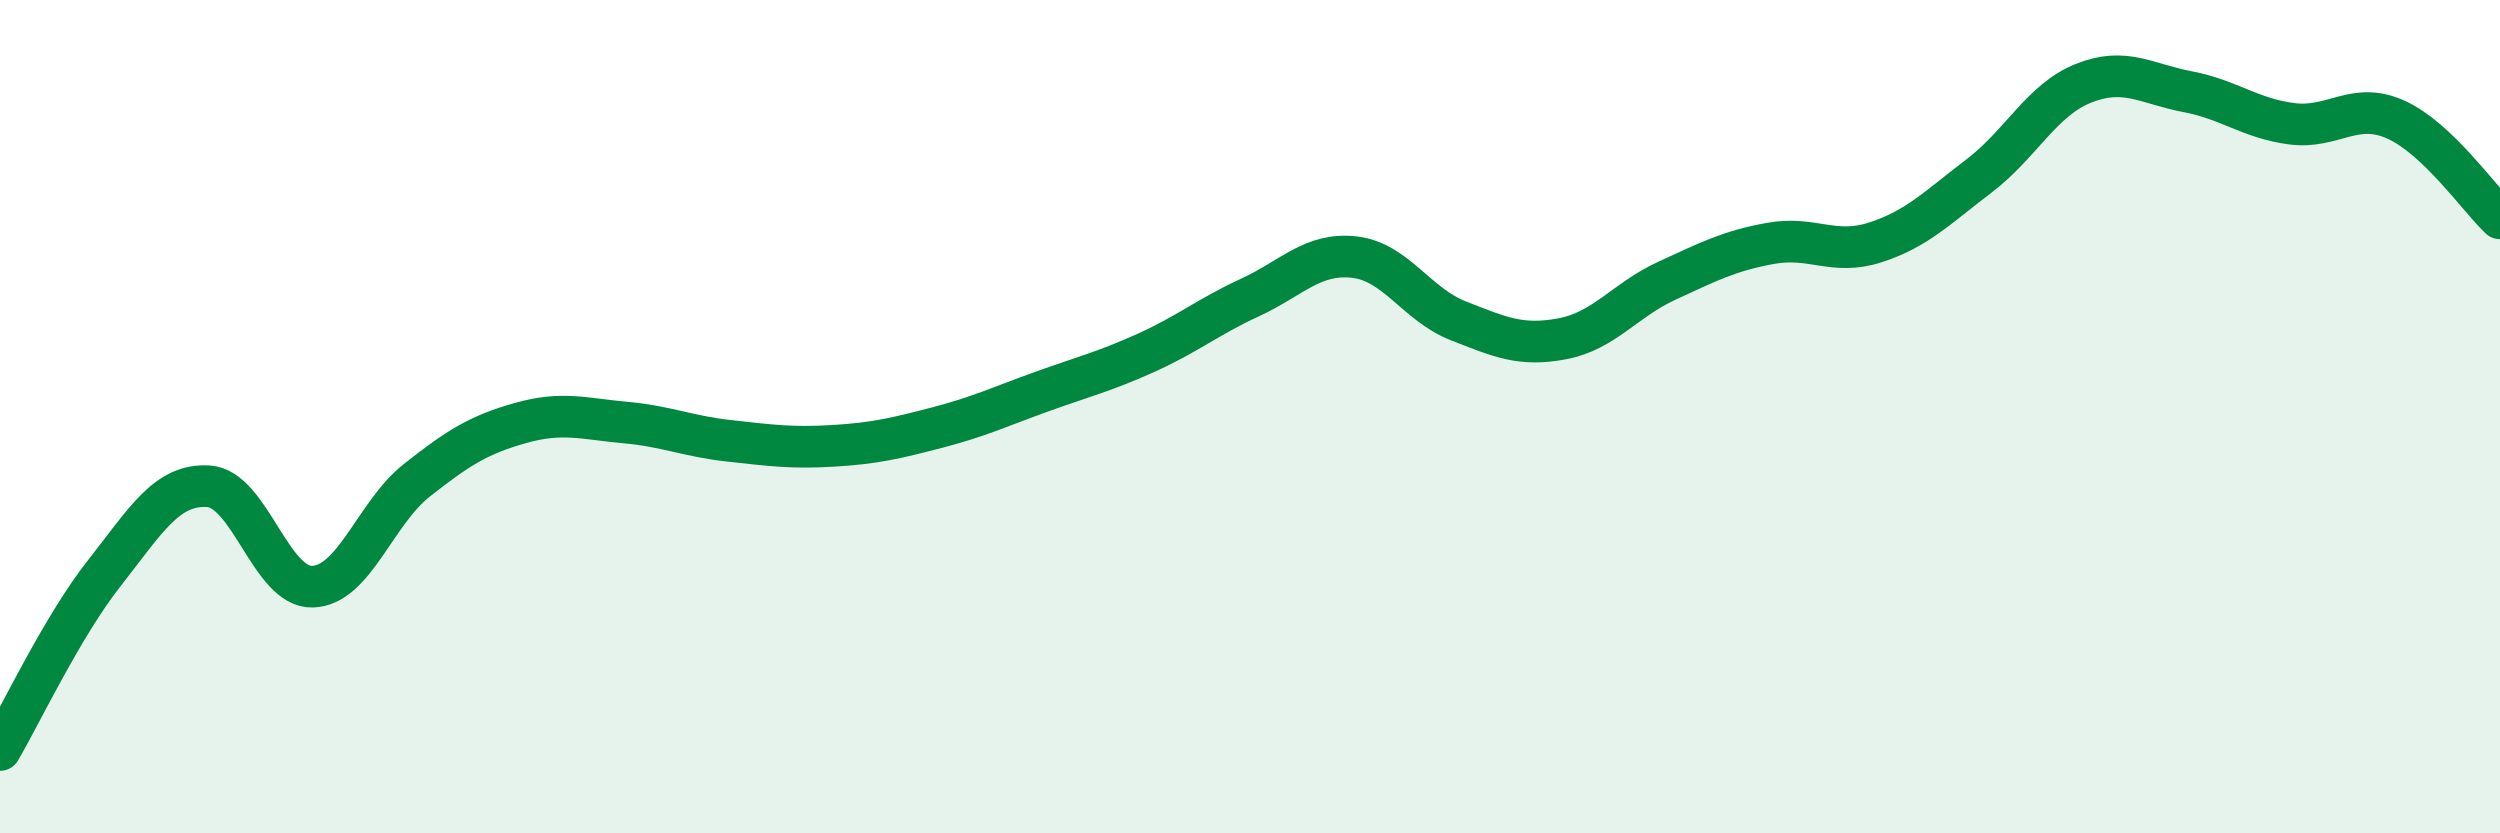
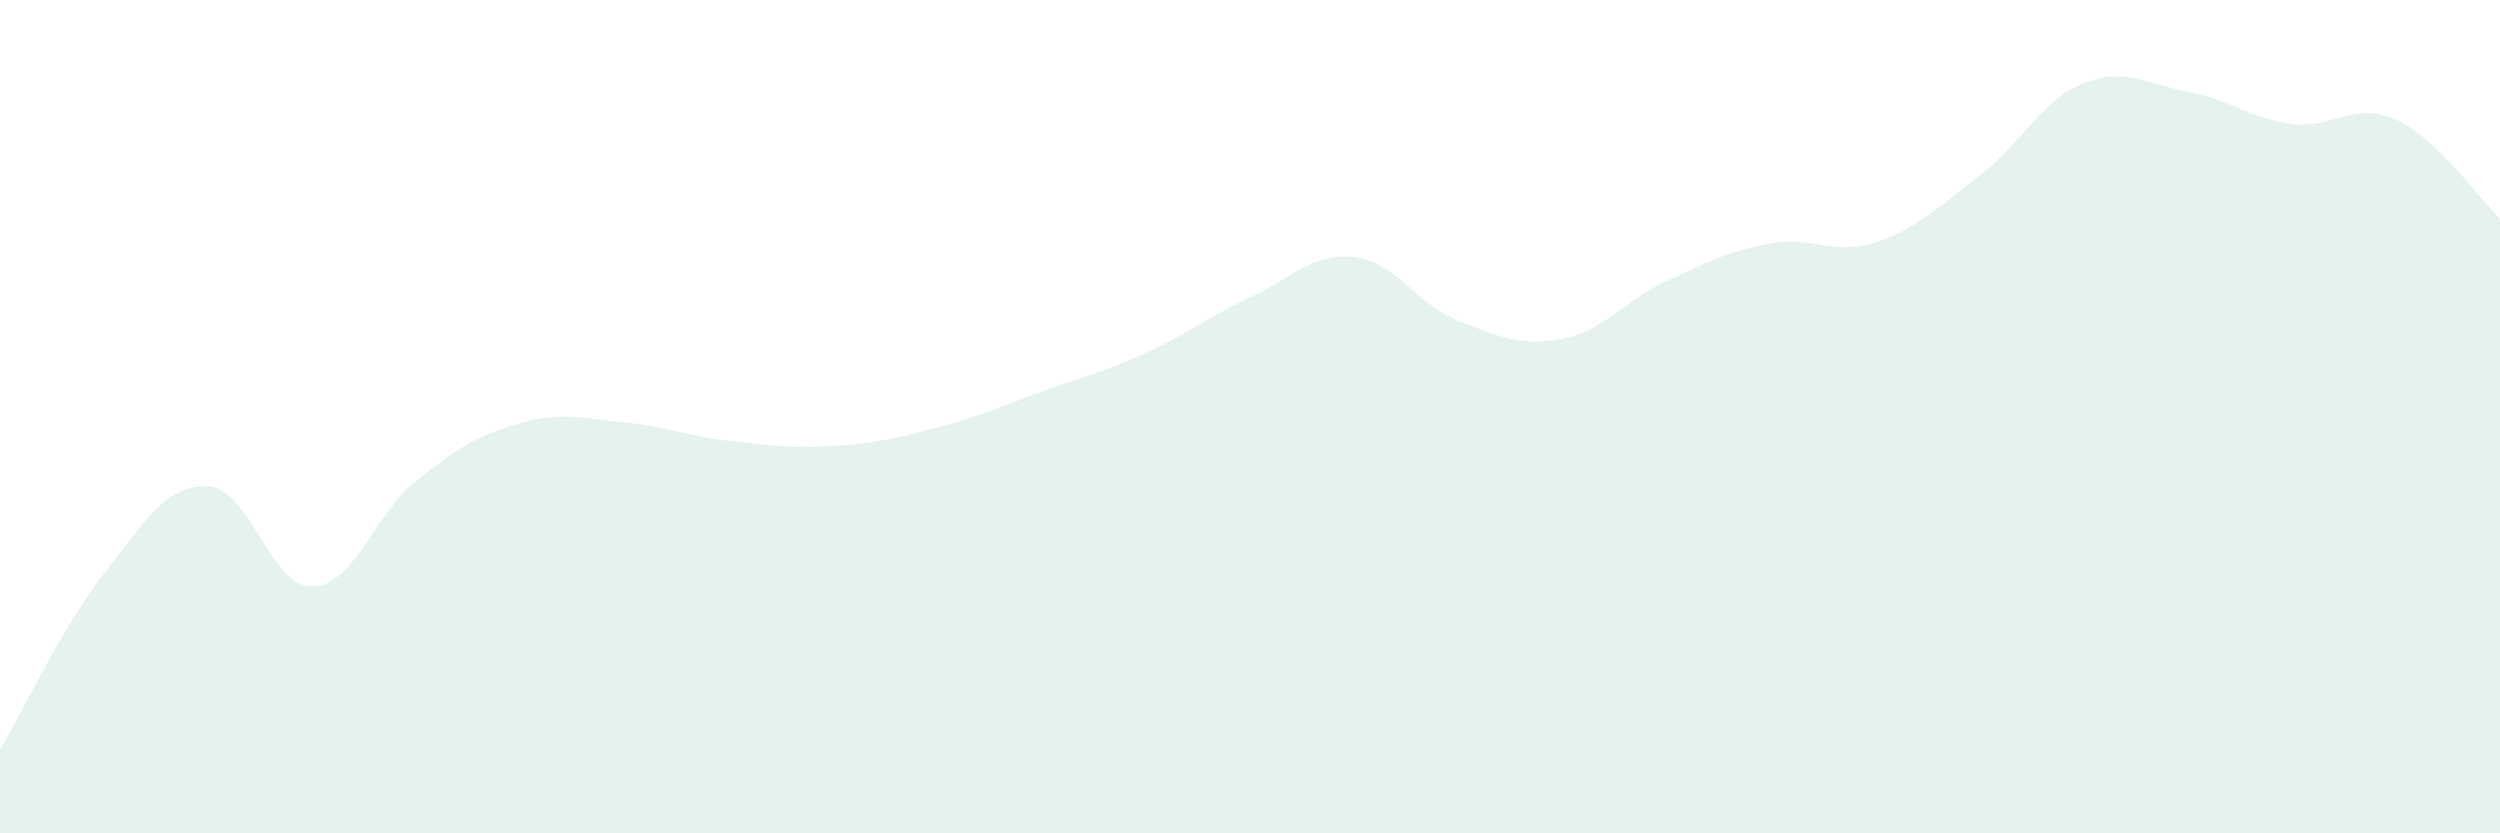
<svg xmlns="http://www.w3.org/2000/svg" width="60" height="20" viewBox="0 0 60 20">
  <path d="M 0,18 C 0.5,17.15 1.5,15.03 2.5,13.76 C 3.5,12.49 4,11.61 5,11.67 C 6,11.73 6.5,14.11 7.5,14.08 C 8.5,14.05 9,12.32 10,11.53 C 11,10.74 11.5,10.43 12.5,10.15 C 13.5,9.87 14,10.05 15,10.14 C 16,10.23 16.5,10.47 17.5,10.58 C 18.5,10.69 19,10.76 20,10.7 C 21,10.64 21.5,10.52 22.5,10.26 C 23.5,10 24,9.76 25,9.4 C 26,9.04 26.5,8.92 27.5,8.47 C 28.5,8.02 29,7.6 30,7.14 C 31,6.68 31.5,6.06 32.5,6.17 C 33.5,6.28 34,7.31 35,7.7 C 36,8.09 36.5,8.32 37.5,8.13 C 38.5,7.94 39,7.2 40,6.74 C 41,6.28 41.5,6.02 42.5,5.84 C 43.5,5.66 44,6.14 45,5.82 C 46,5.5 46.5,4.98 47.5,4.22 C 48.5,3.46 49,2.4 50,2 C 51,1.6 51.5,2.01 52.5,2.2 C 53.5,2.39 54,2.84 55,2.97 C 56,3.1 56.5,2.42 57.5,2.87 C 58.5,3.32 59.5,4.77 60,5.24L60 20L0 20Z" fill="#008740" opacity="0.1" stroke-linecap="round" stroke-linejoin="round" />
-   <path d="M 0,18 C 0.5,17.15 1.5,15.03 2.5,13.76 C 3.5,12.49 4,11.61 5,11.67 C 6,11.73 6.5,14.11 7.5,14.08 C 8.5,14.05 9,12.32 10,11.53 C 11,10.74 11.5,10.43 12.5,10.15 C 13.5,9.87 14,10.05 15,10.14 C 16,10.23 16.5,10.47 17.5,10.58 C 18.5,10.69 19,10.76 20,10.7 C 21,10.64 21.5,10.52 22.5,10.26 C 23.5,10 24,9.76 25,9.4 C 26,9.04 26.5,8.92 27.5,8.47 C 28.5,8.02 29,7.6 30,7.14 C 31,6.68 31.5,6.06 32.5,6.17 C 33.5,6.28 34,7.31 35,7.7 C 36,8.09 36.5,8.32 37.5,8.13 C 38.5,7.94 39,7.2 40,6.74 C 41,6.28 41.5,6.02 42.5,5.84 C 43.5,5.66 44,6.14 45,5.82 C 46,5.5 46.5,4.98 47.5,4.22 C 48.5,3.46 49,2.4 50,2 C 51,1.6 51.5,2.01 52.5,2.2 C 53.5,2.39 54,2.84 55,2.97 C 56,3.1 56.5,2.42 57.5,2.87 C 58.5,3.32 59.5,4.77 60,5.24" stroke="#008740" stroke-width="1" fill="none" stroke-linecap="round" stroke-linejoin="round" />
</svg>